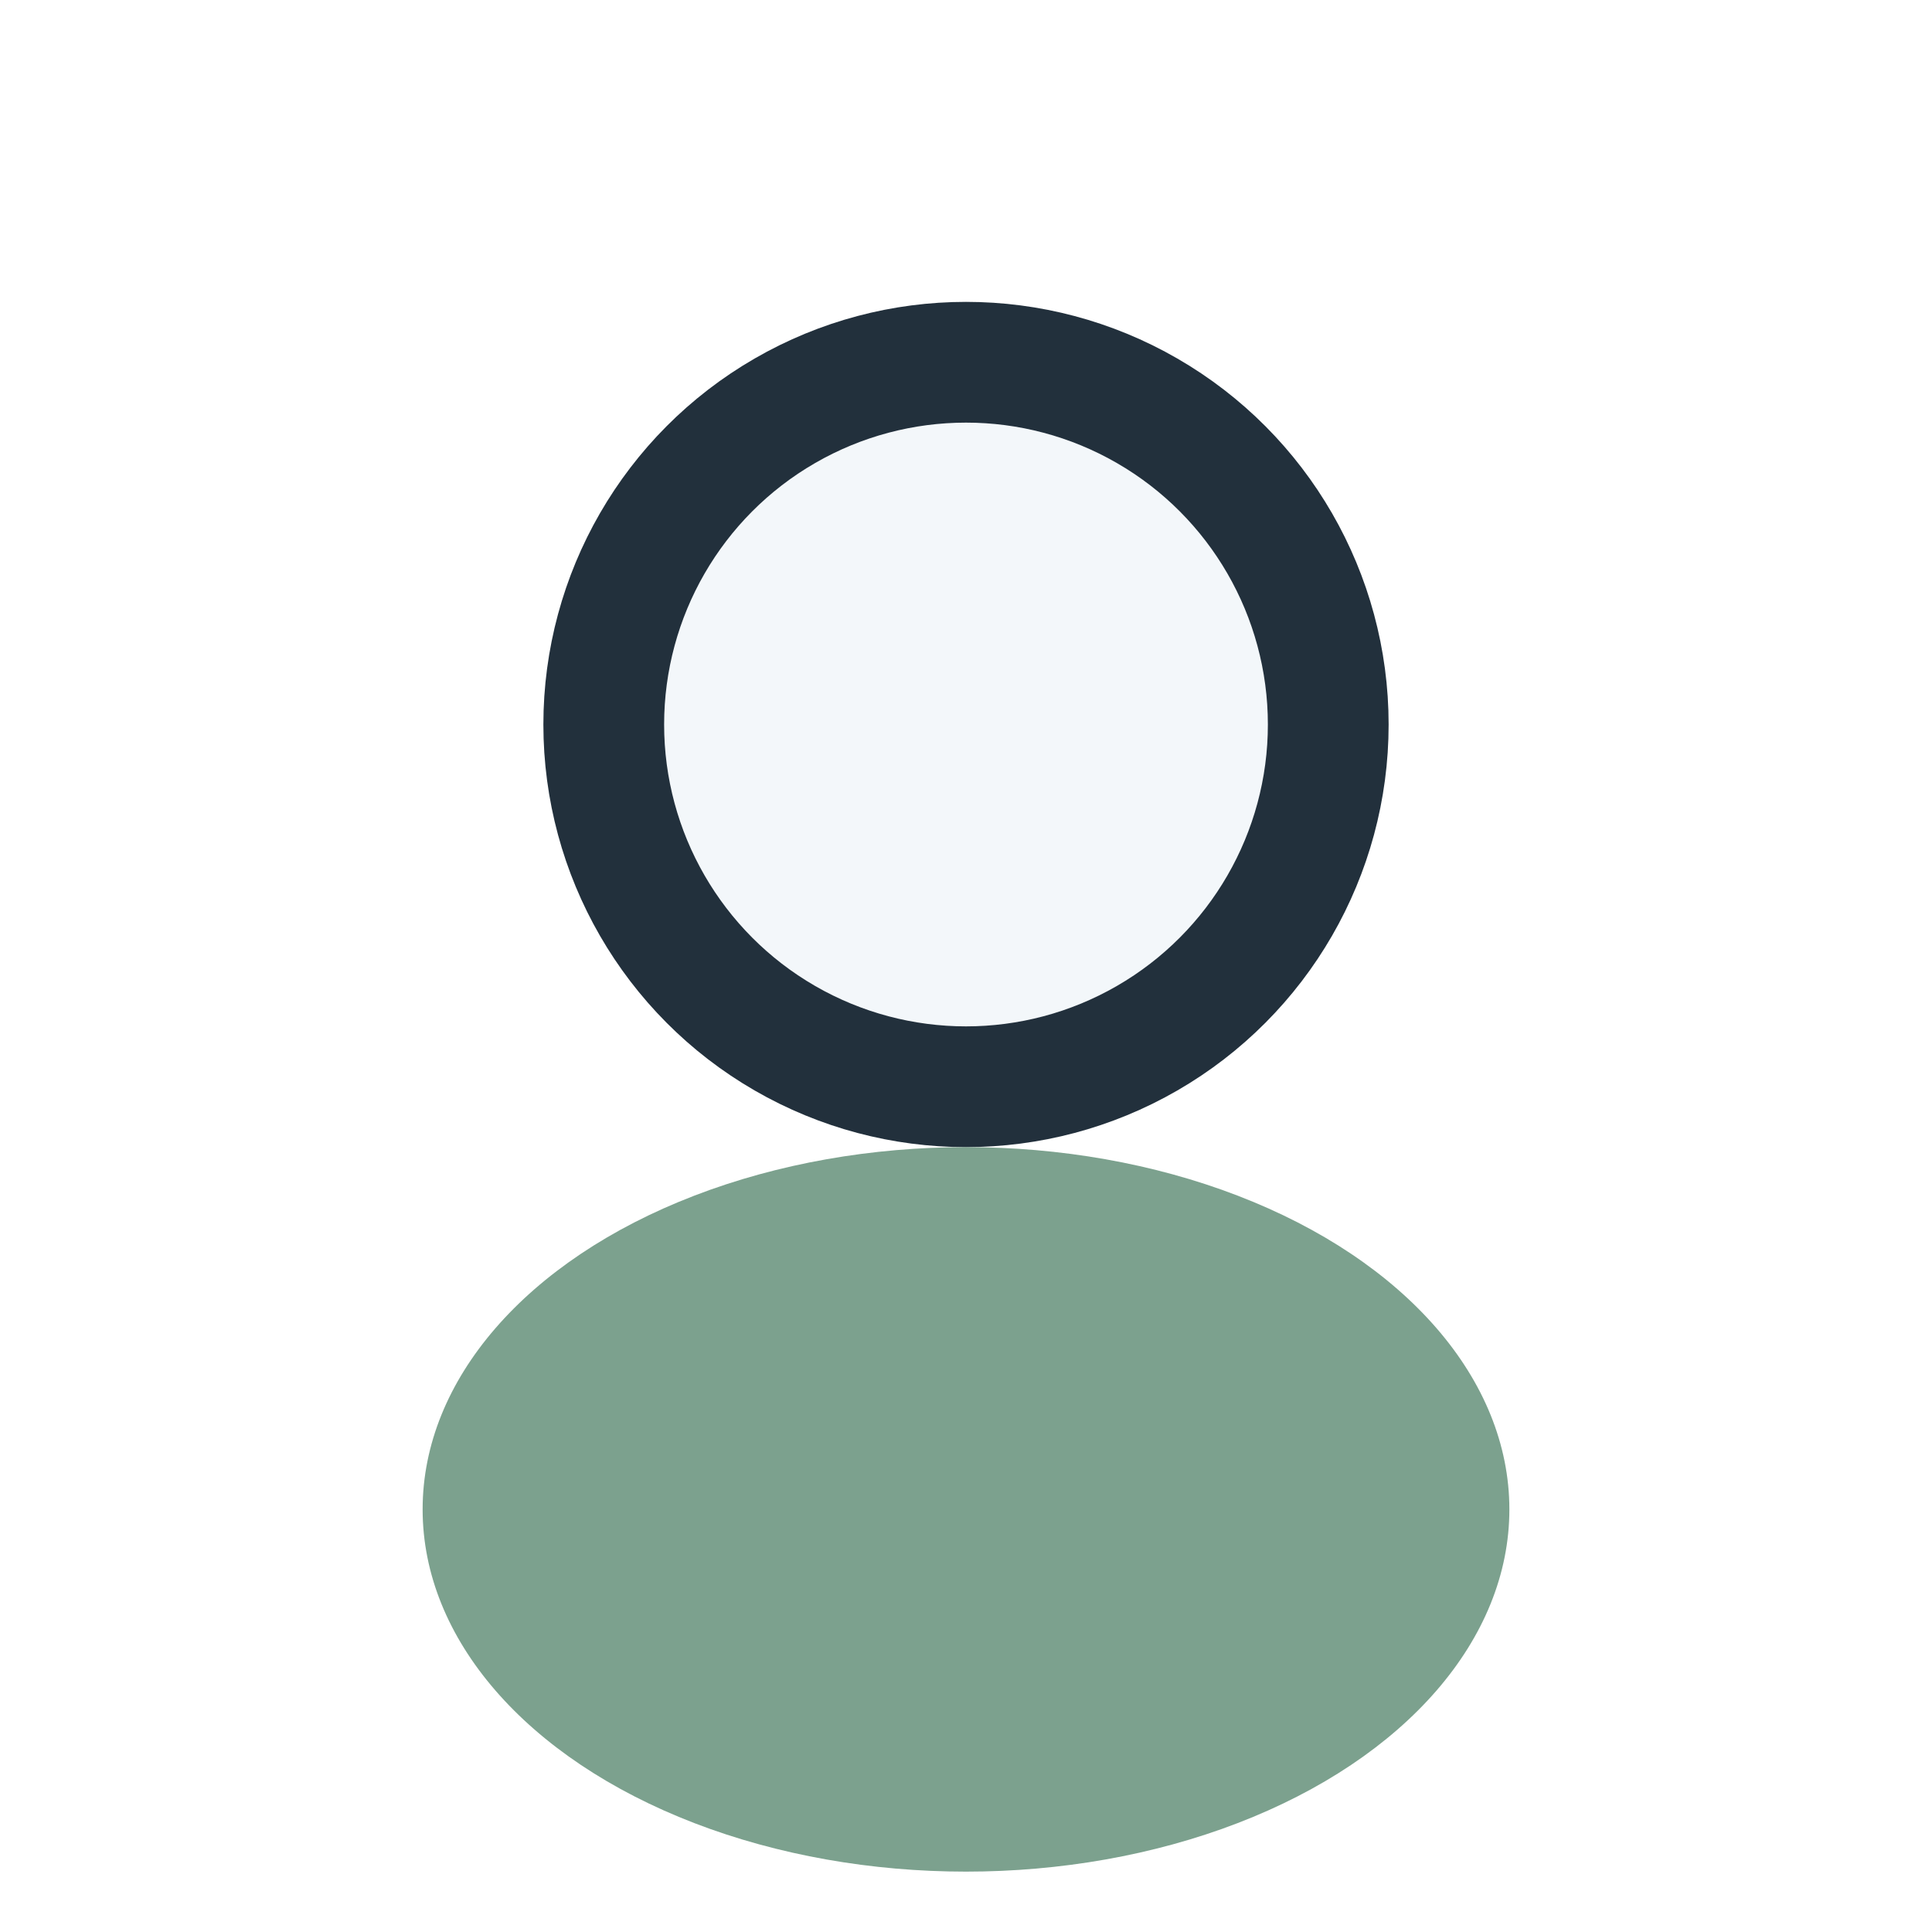
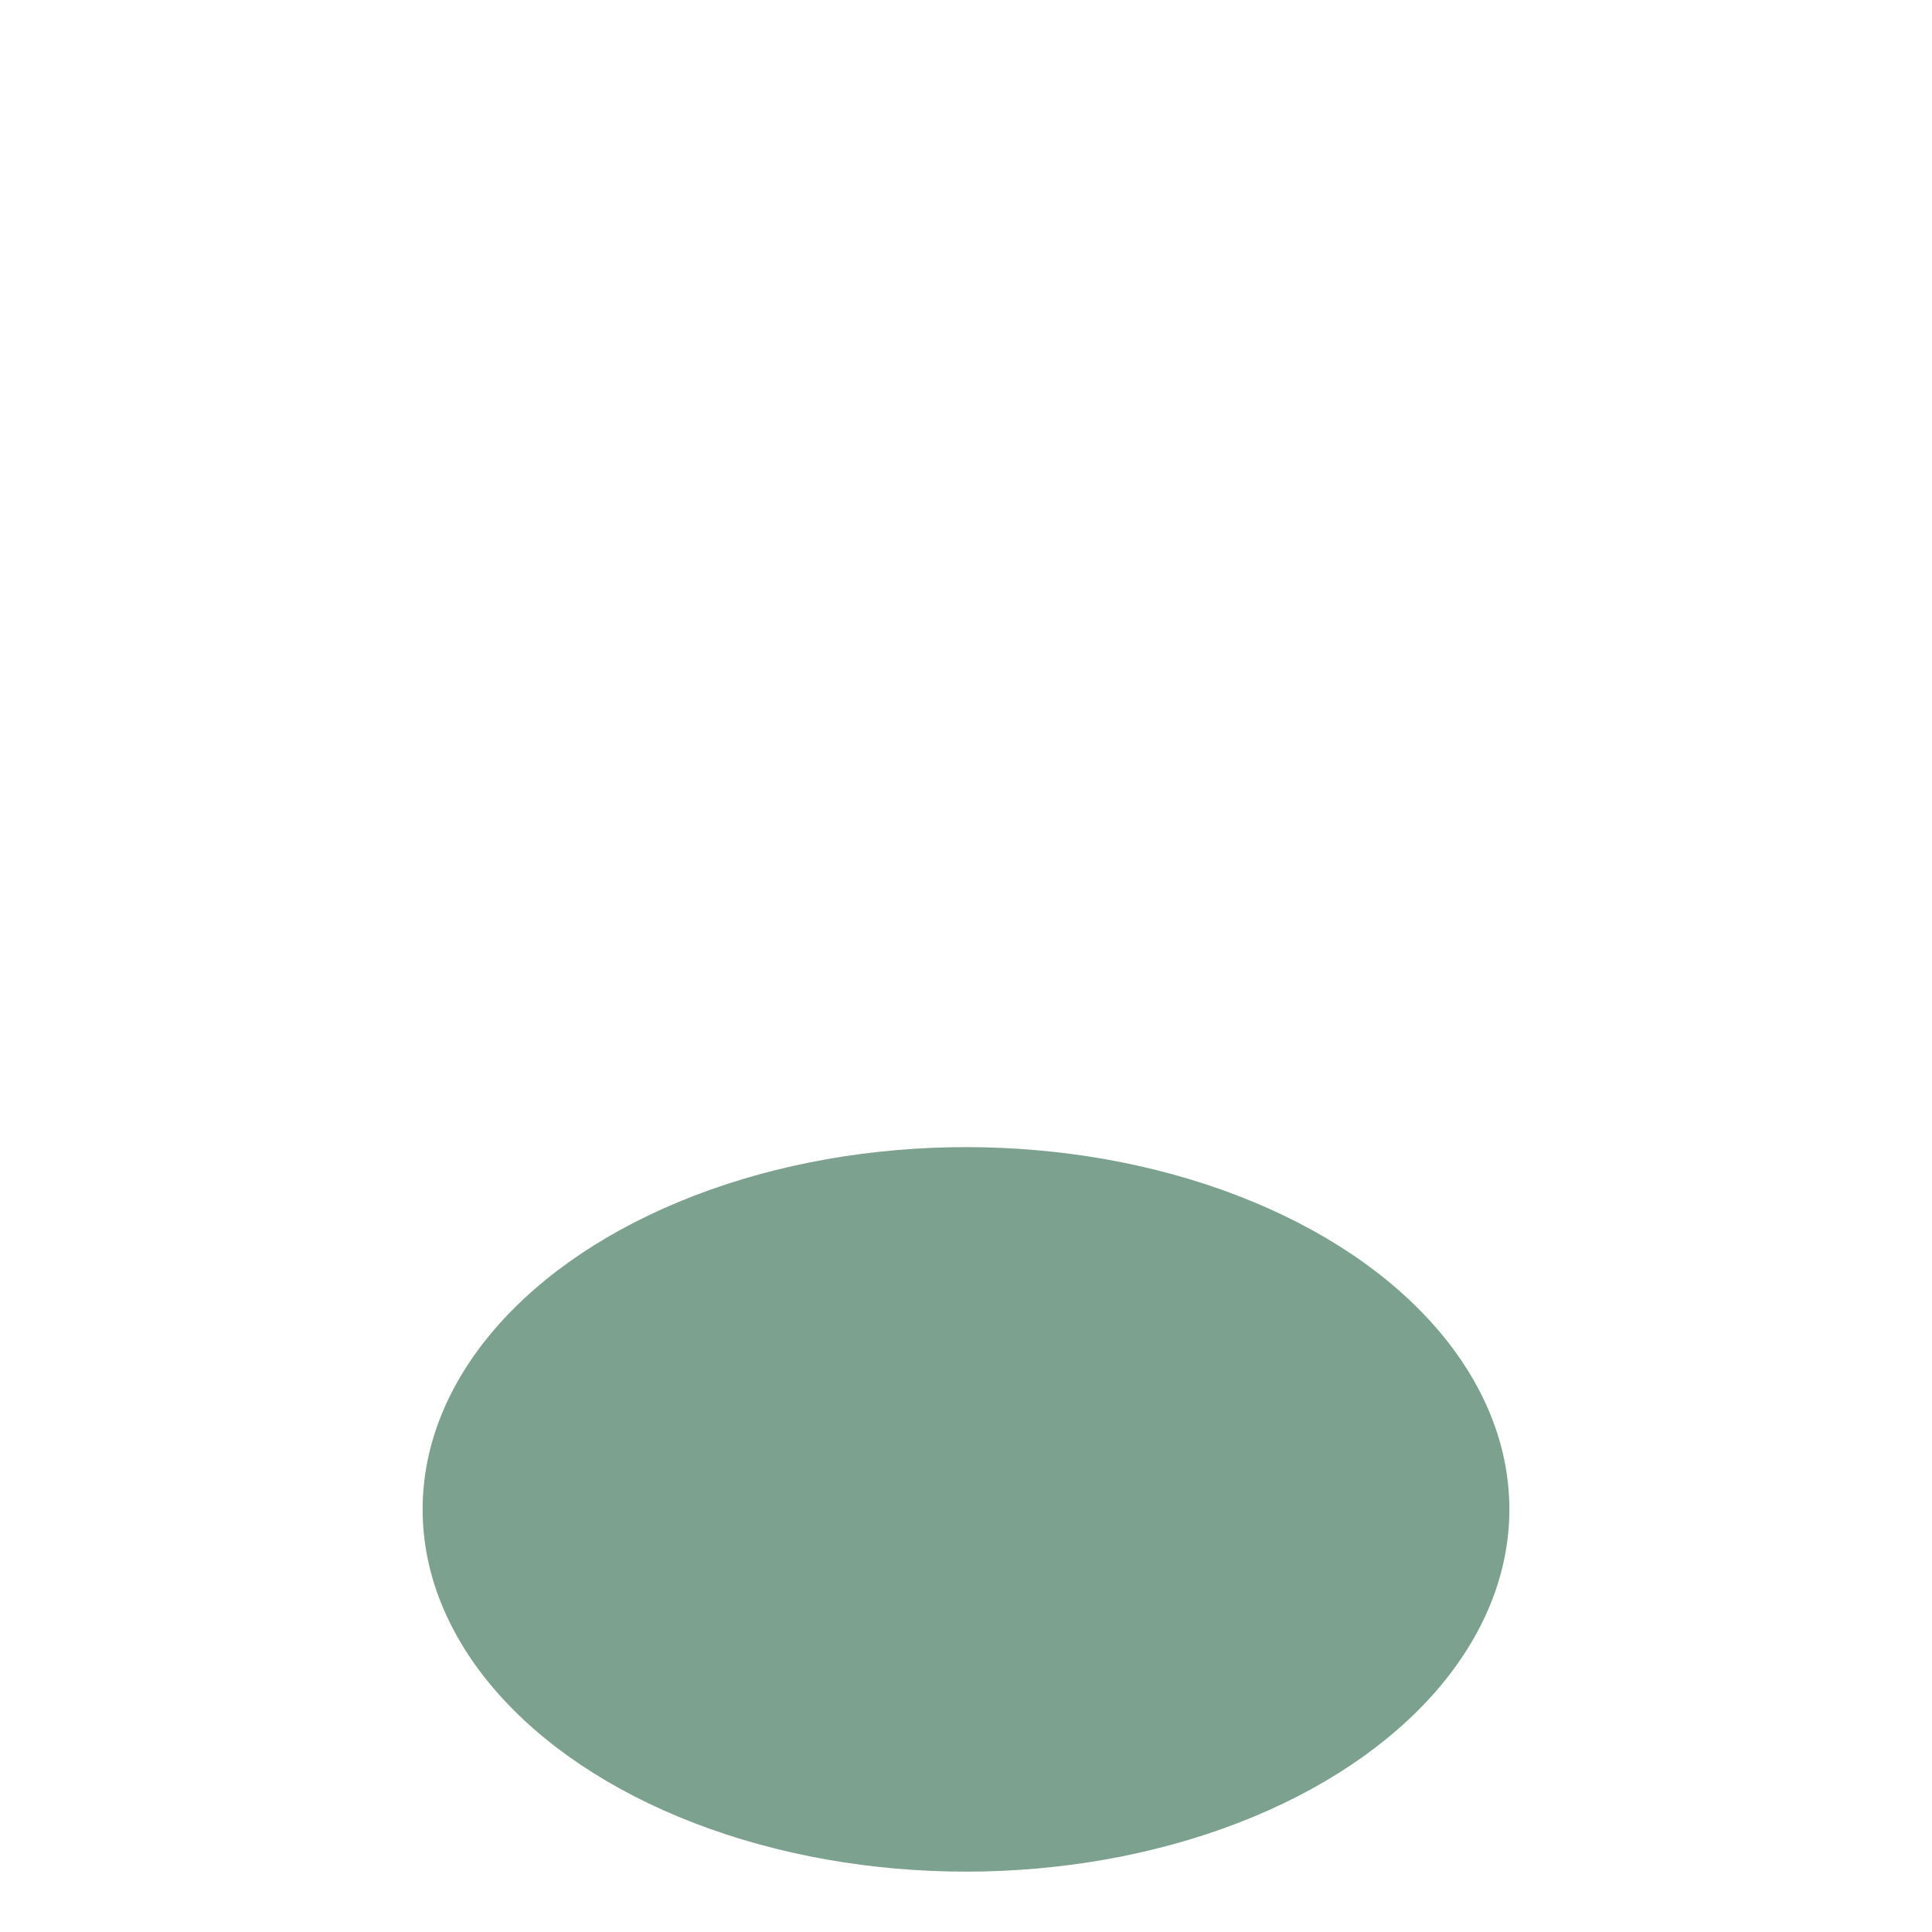
<svg xmlns="http://www.w3.org/2000/svg" width="32" height="32" viewBox="0 0 32 32">
-   <circle cx="16" cy="12" r="6" fill="#F3F7FA" stroke="#22303C" stroke-width="2" />
  <ellipse cx="16" cy="25" rx="9" ry="6" fill="#5B8A72" opacity="0.8" />
</svg>